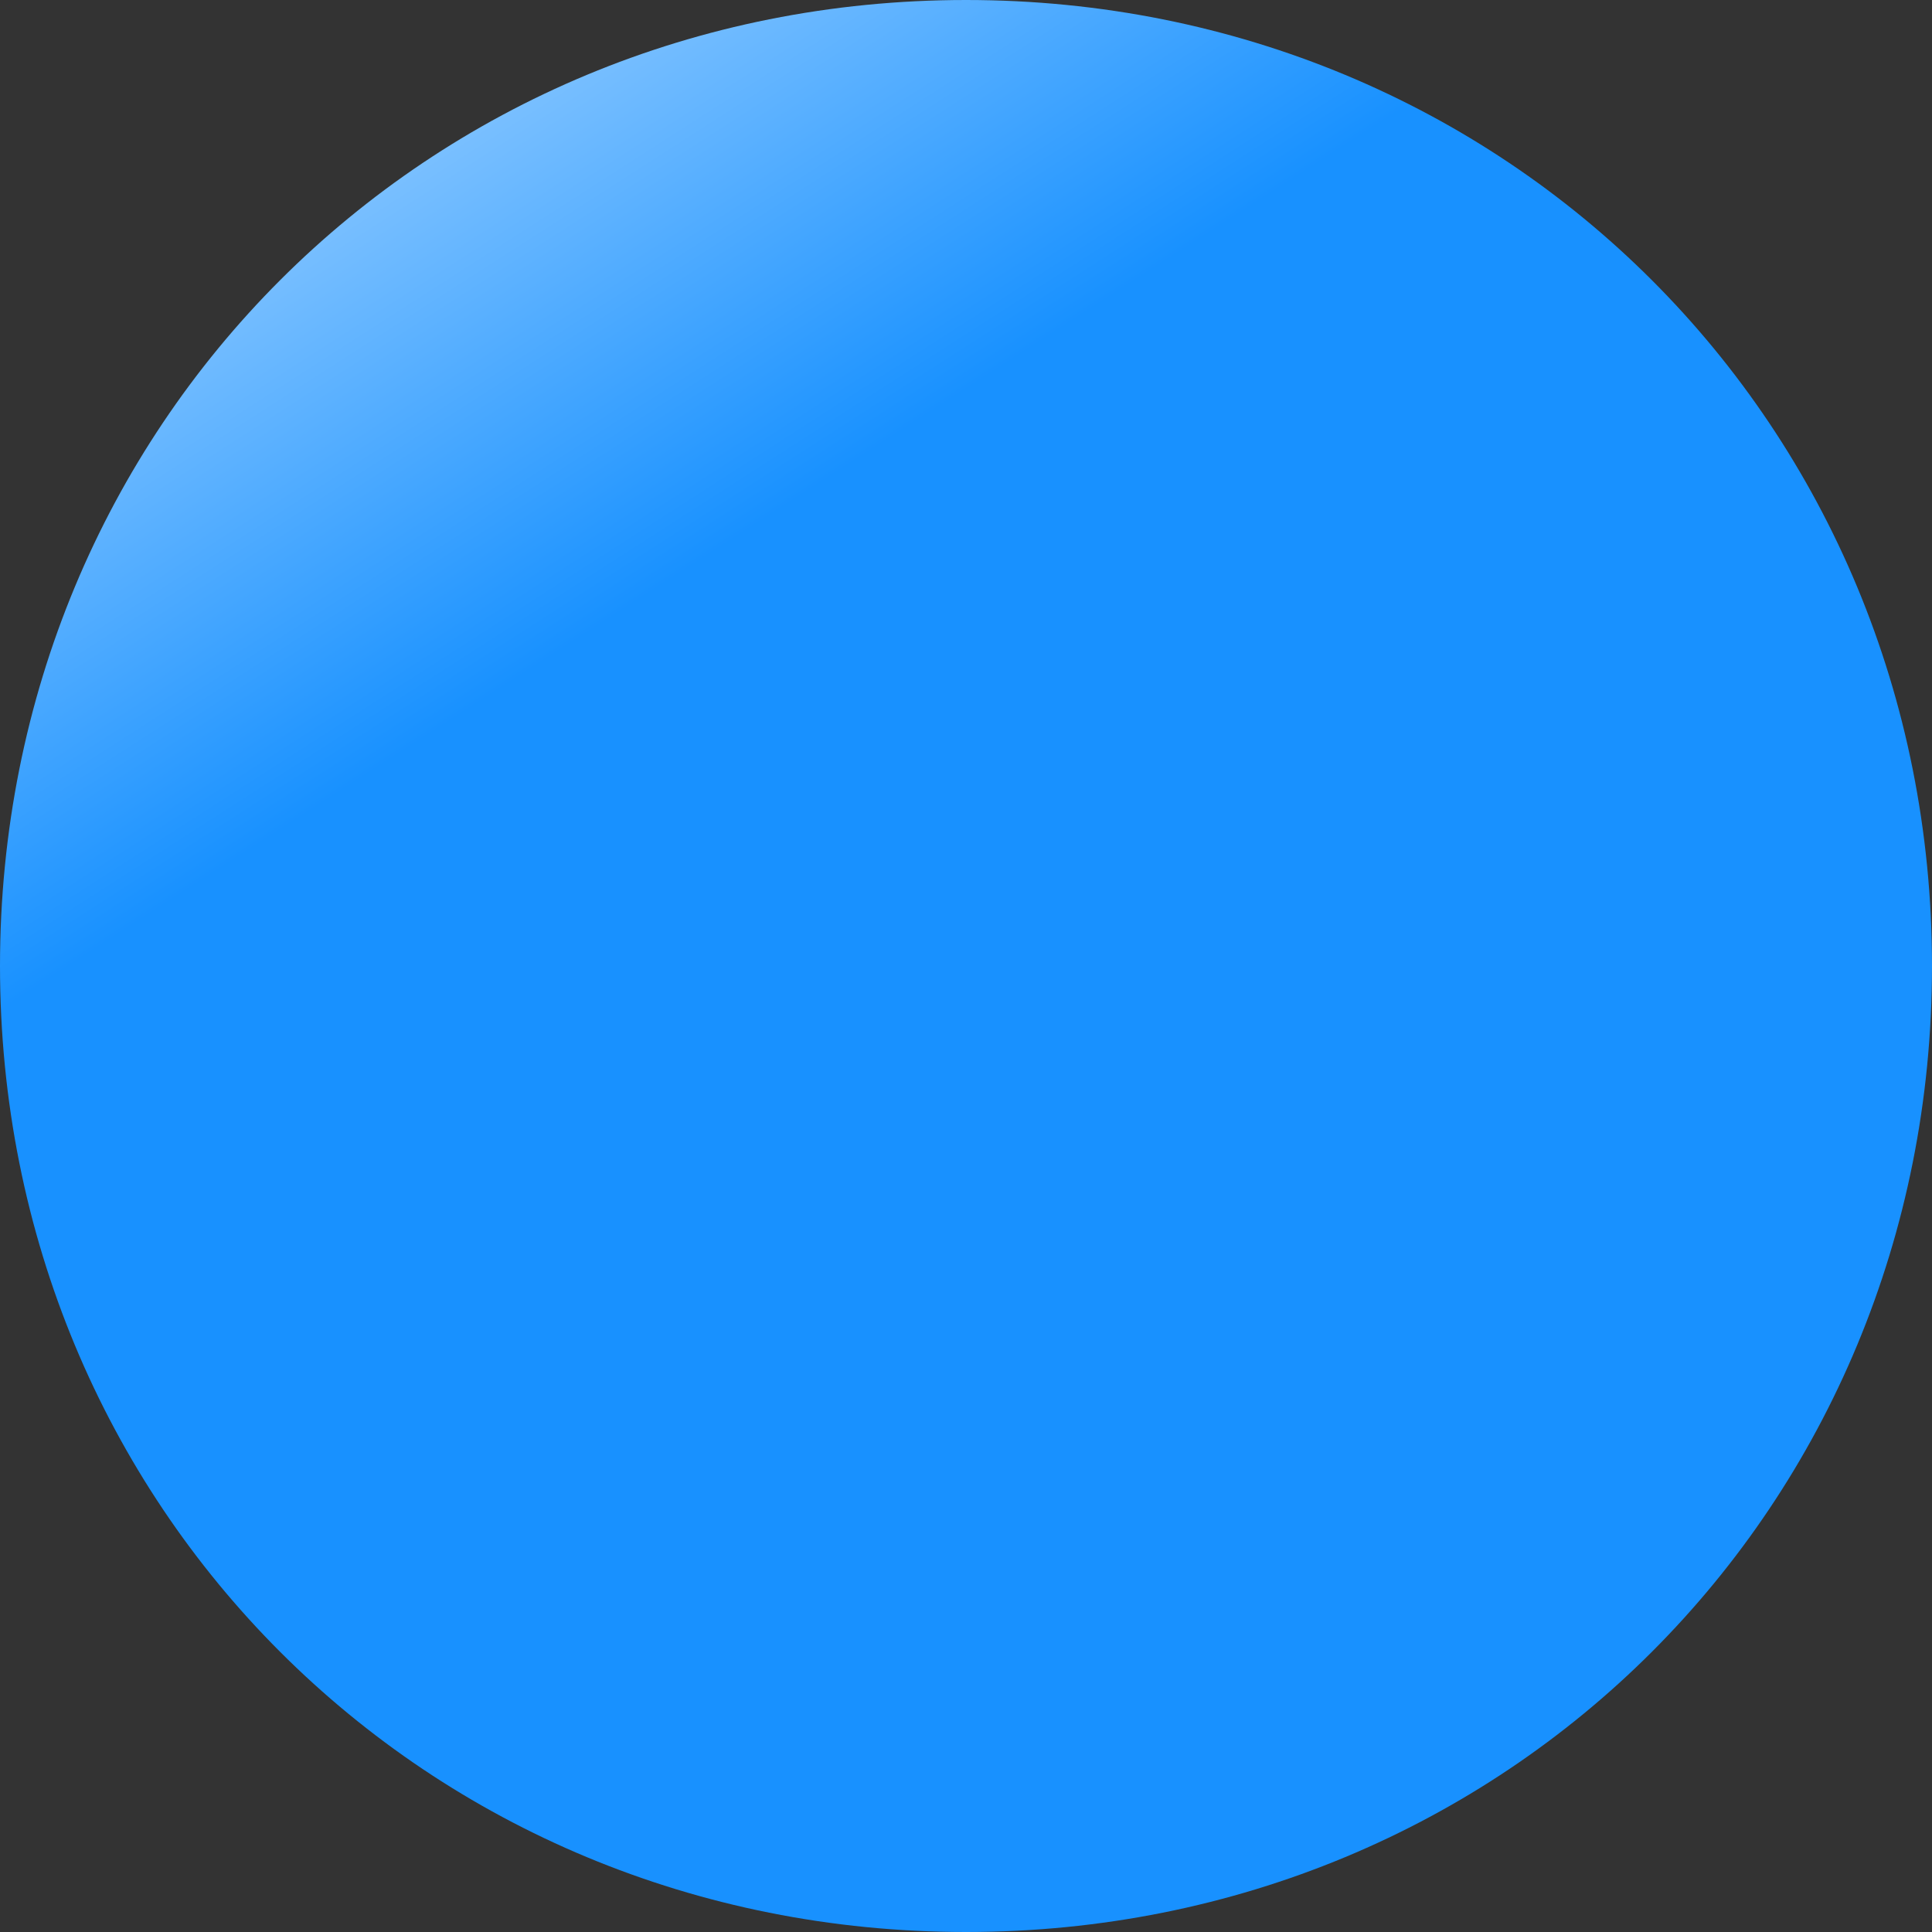
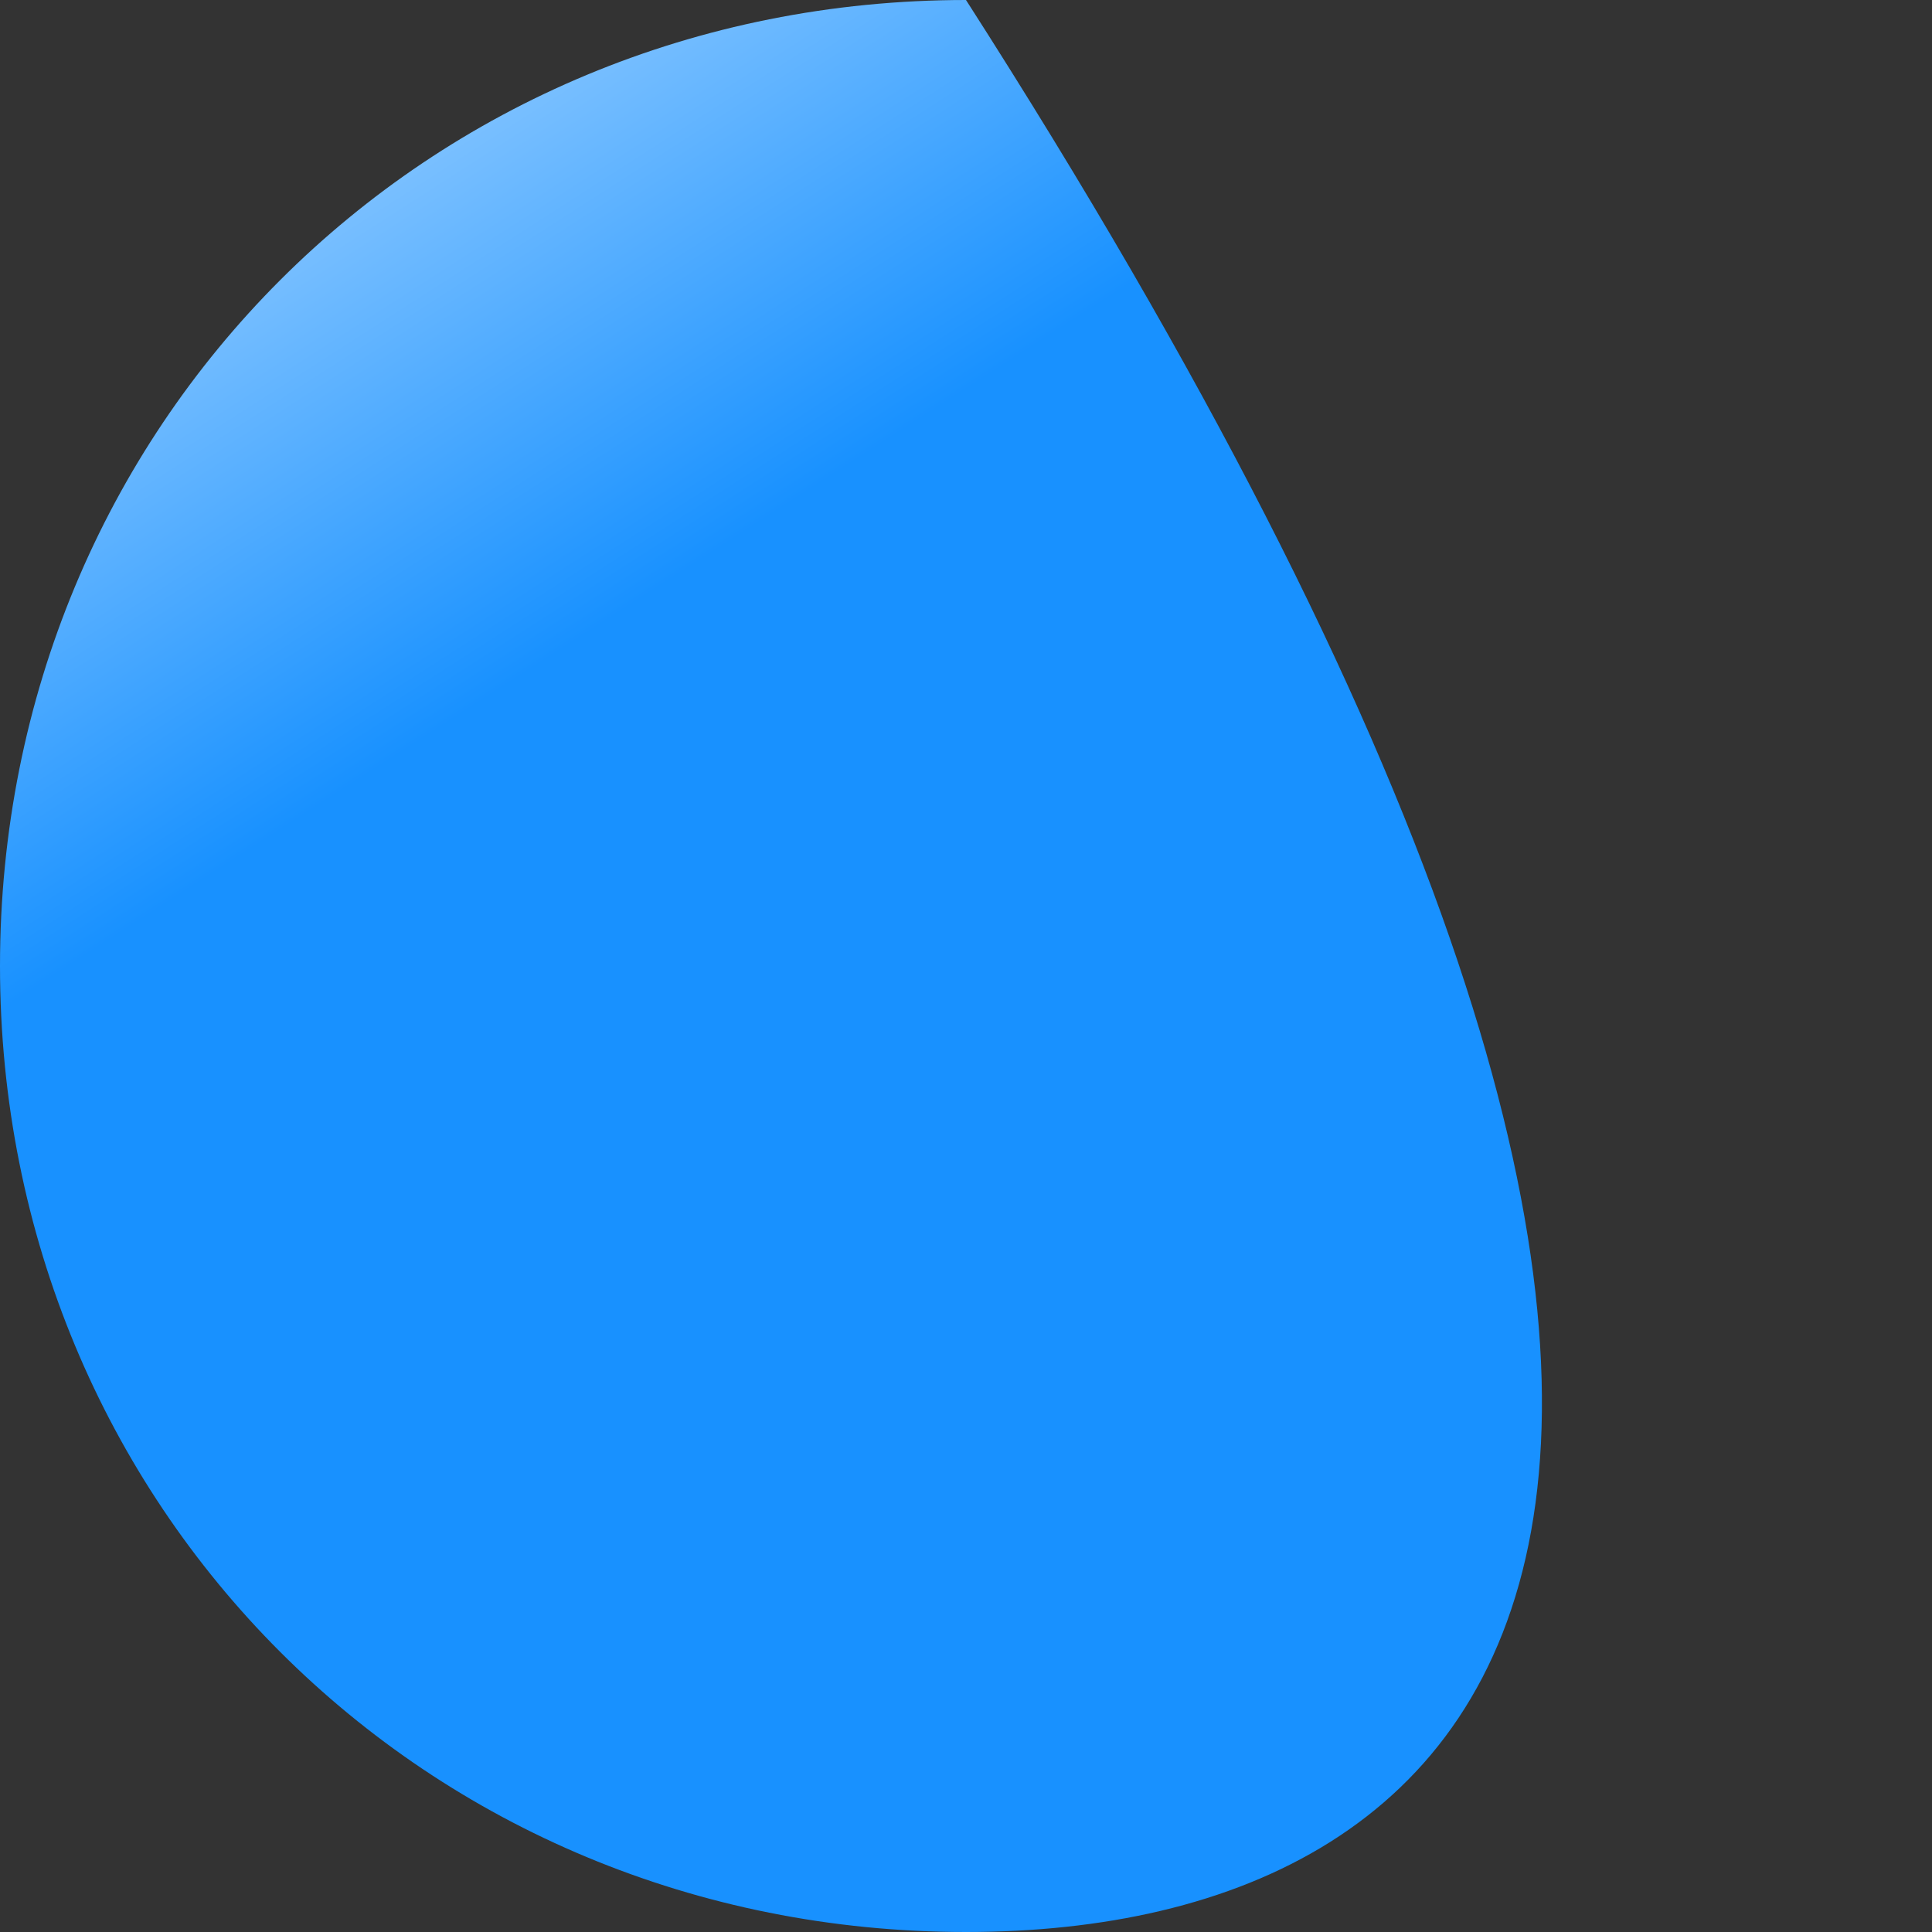
<svg xmlns="http://www.w3.org/2000/svg" version="1.1" width="78px" height="78px">
  <rect width="100%" height="100%" fill="#333333" stroke="none" />
  <defs>
    <linearGradient gradientUnits="userSpaceOnUse" x1="332" y1="4931.243" x2="357.297" y2="4970.595" id="LinearGradient75">
      <stop id="Stop76" stop-color="#ffffff" offset="0" />
      <stop id="Stop77" stop-color="#1891ff" offset="1" />
    </linearGradient>
  </defs>
  <g transform="matrix(1 0 0 1 -332 -4946 )">
-     <path d="M 371 4946  C 392.84 4946  410 4963.16  410 4985  C 410 5006.84  392.84 5024  371 5024  C 349.16 5024  332 5006.84  332 4985  C 332 4963.16  349.16 4946  371 4946  Z " fill-rule="nonzero" fill="url(#LinearGradient75)" stroke="none" />
+     <path d="M 371 4946  C 410 5006.84  392.84 5024  371 5024  C 349.16 5024  332 5006.84  332 4985  C 332 4963.16  349.16 4946  371 4946  Z " fill-rule="nonzero" fill="url(#LinearGradient75)" stroke="none" />
  </g>
</svg>